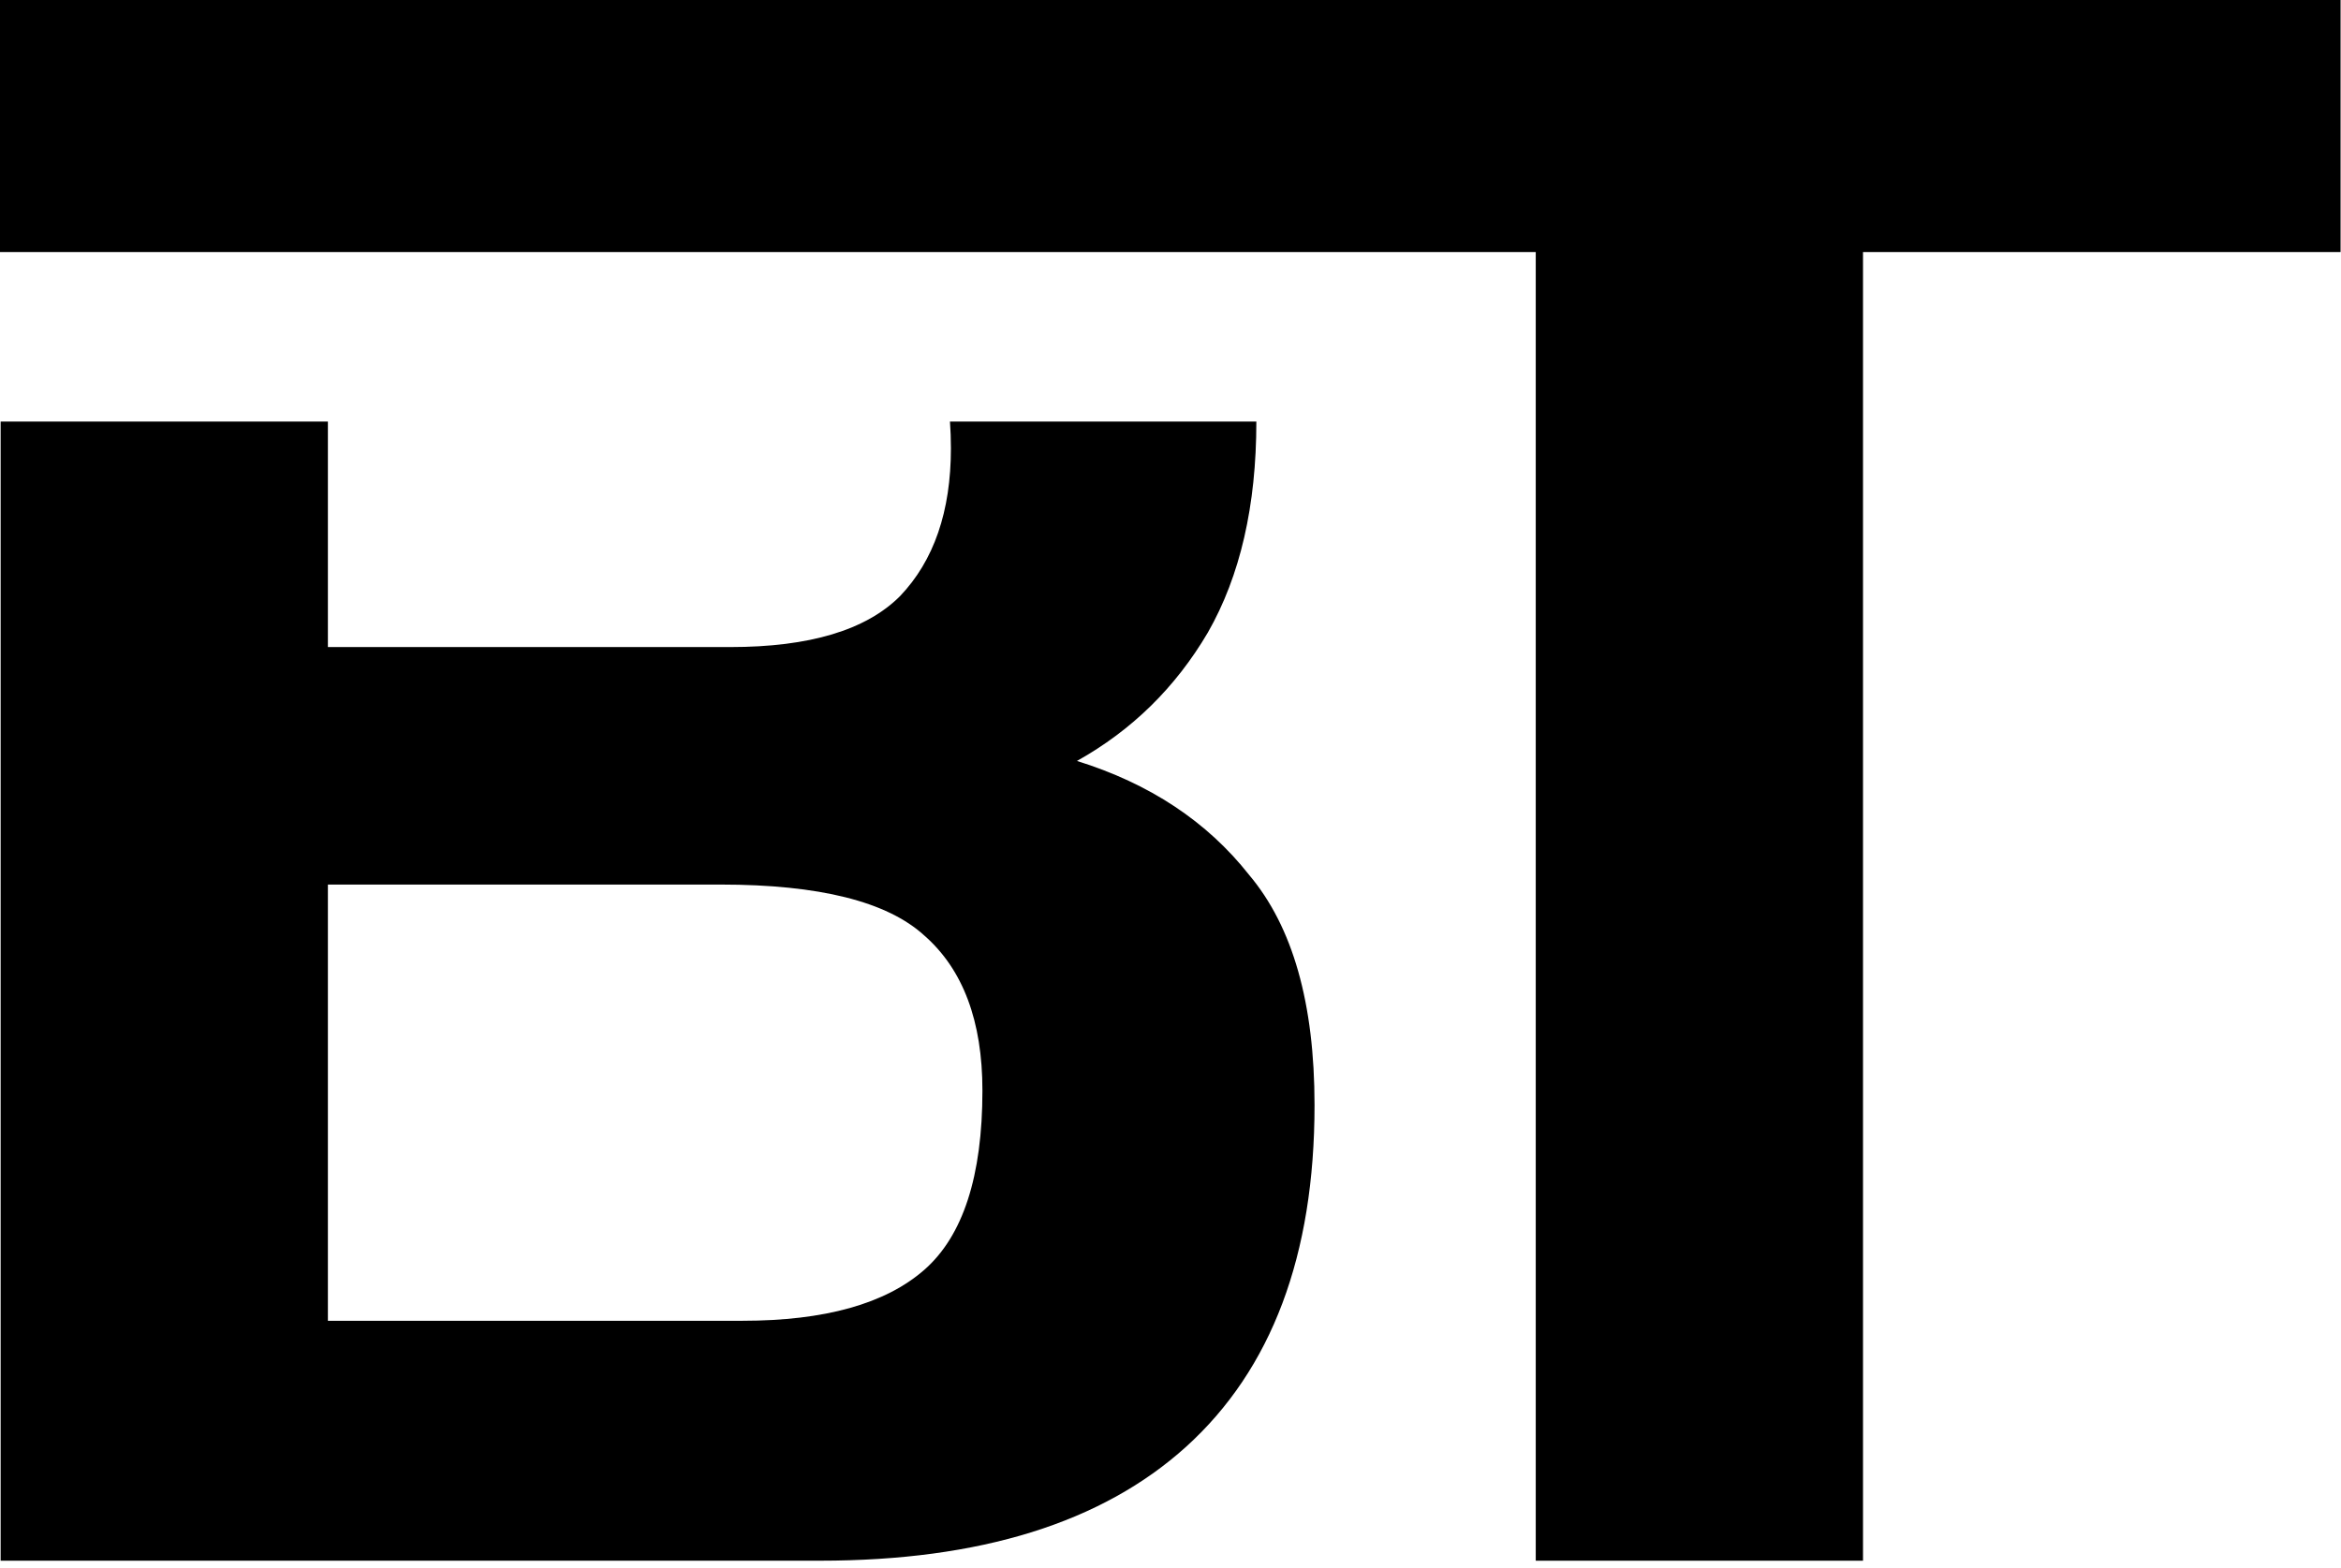
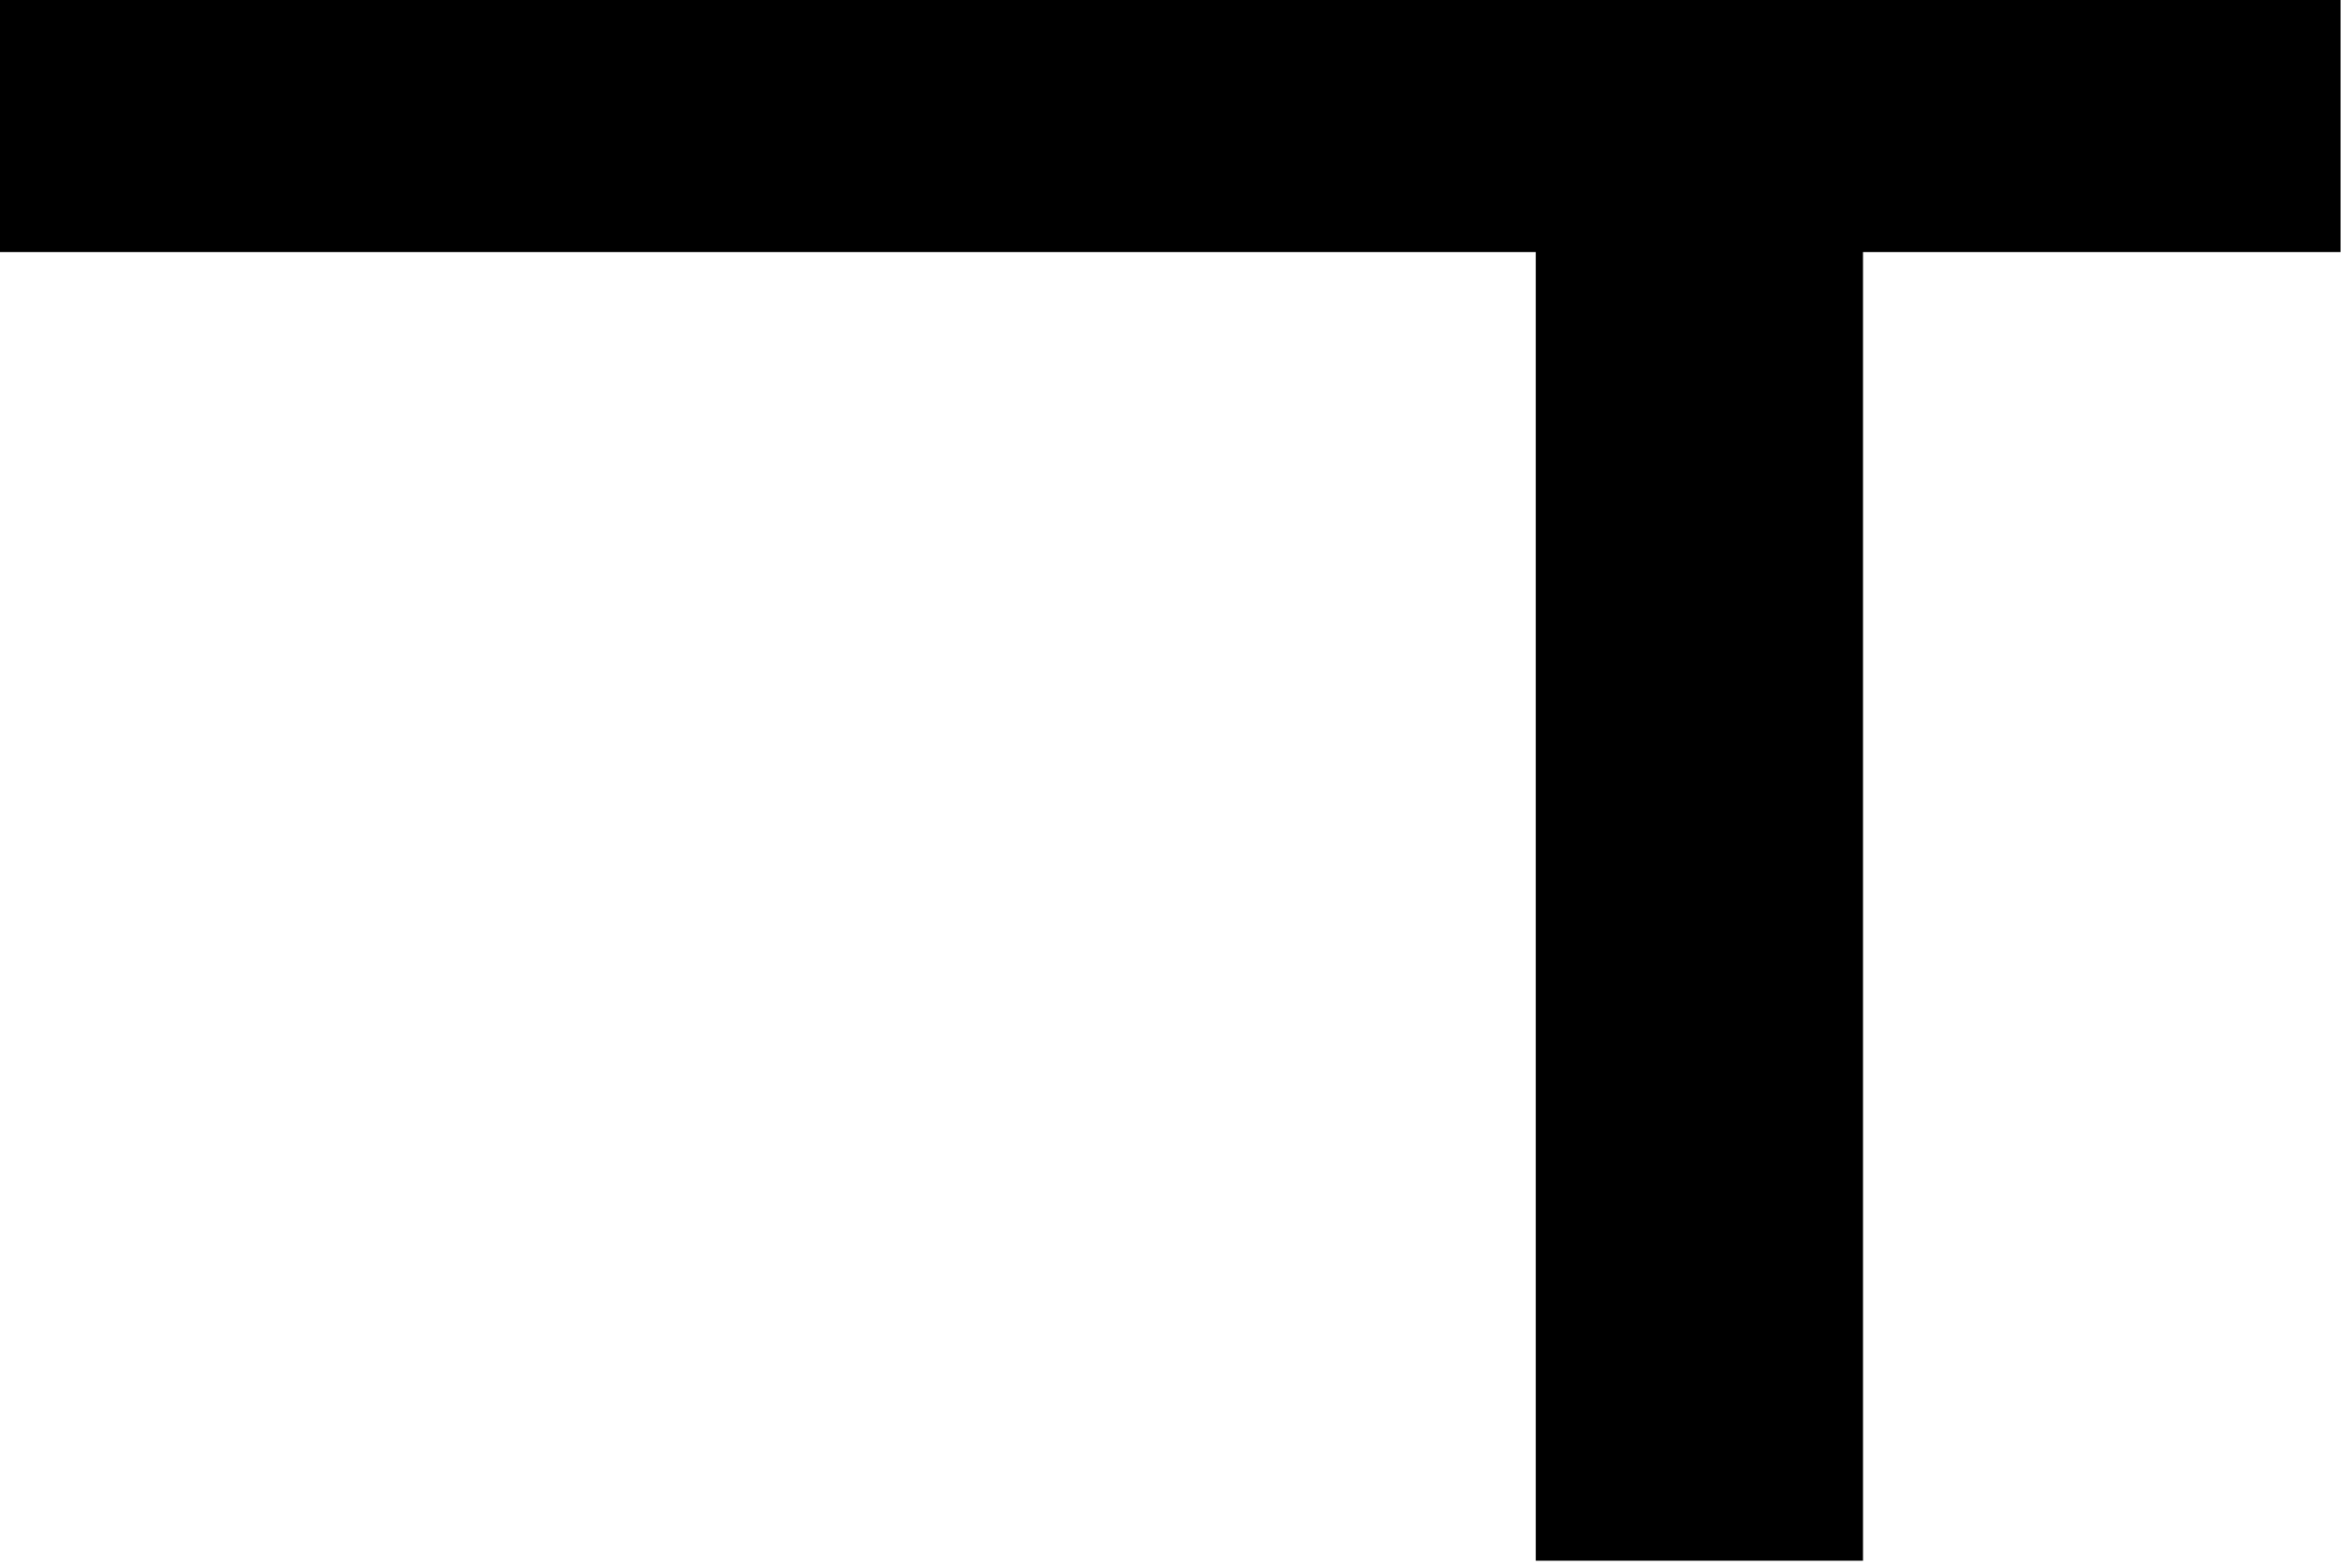
<svg xmlns="http://www.w3.org/2000/svg" width="306" height="205" viewBox="0 0 306 205" fill="none">
  <path d="M200.743 204.066V32.955L0 32.955V0L305.944 0V32.955H243.52V204.066H200.743Z" fill="black" />
-   <path d="M164.222 55.136C164.222 66.121 162.109 75.31 157.884 82.703C153.659 89.886 147.955 95.484 140.773 99.497C150.279 102.455 157.779 107.42 163.271 114.391C168.975 121.151 171.827 131.185 171.827 144.493C171.827 164.139 166.229 179.032 155.033 189.172C144.048 199.101 128.099 204.065 107.185 204.065H0.083V55.12H42.86V84.605H95.461C105.812 84.605 113.206 82.387 117.642 77.95C122.078 73.303 124.296 66.86 124.297 58.621C124.297 57.413 124.254 56.246 124.172 55.12H164.222C164.222 55.125 164.222 55.131 164.222 55.136ZM42.86 172.695H97.046C107.819 172.695 115.74 170.476 120.81 166.04C125.88 161.604 128.416 153.788 128.416 142.592C128.416 133.508 125.88 126.749 120.81 122.313C115.951 117.877 107.079 115.658 94.193 115.658H42.86V172.695ZM103.382 0C123.873 0 139.084 4.859 149.012 14.576C153.978 19.232 157.727 24.85 160.261 31.431H0.083V0H103.382Z" fill="black" />
</svg>